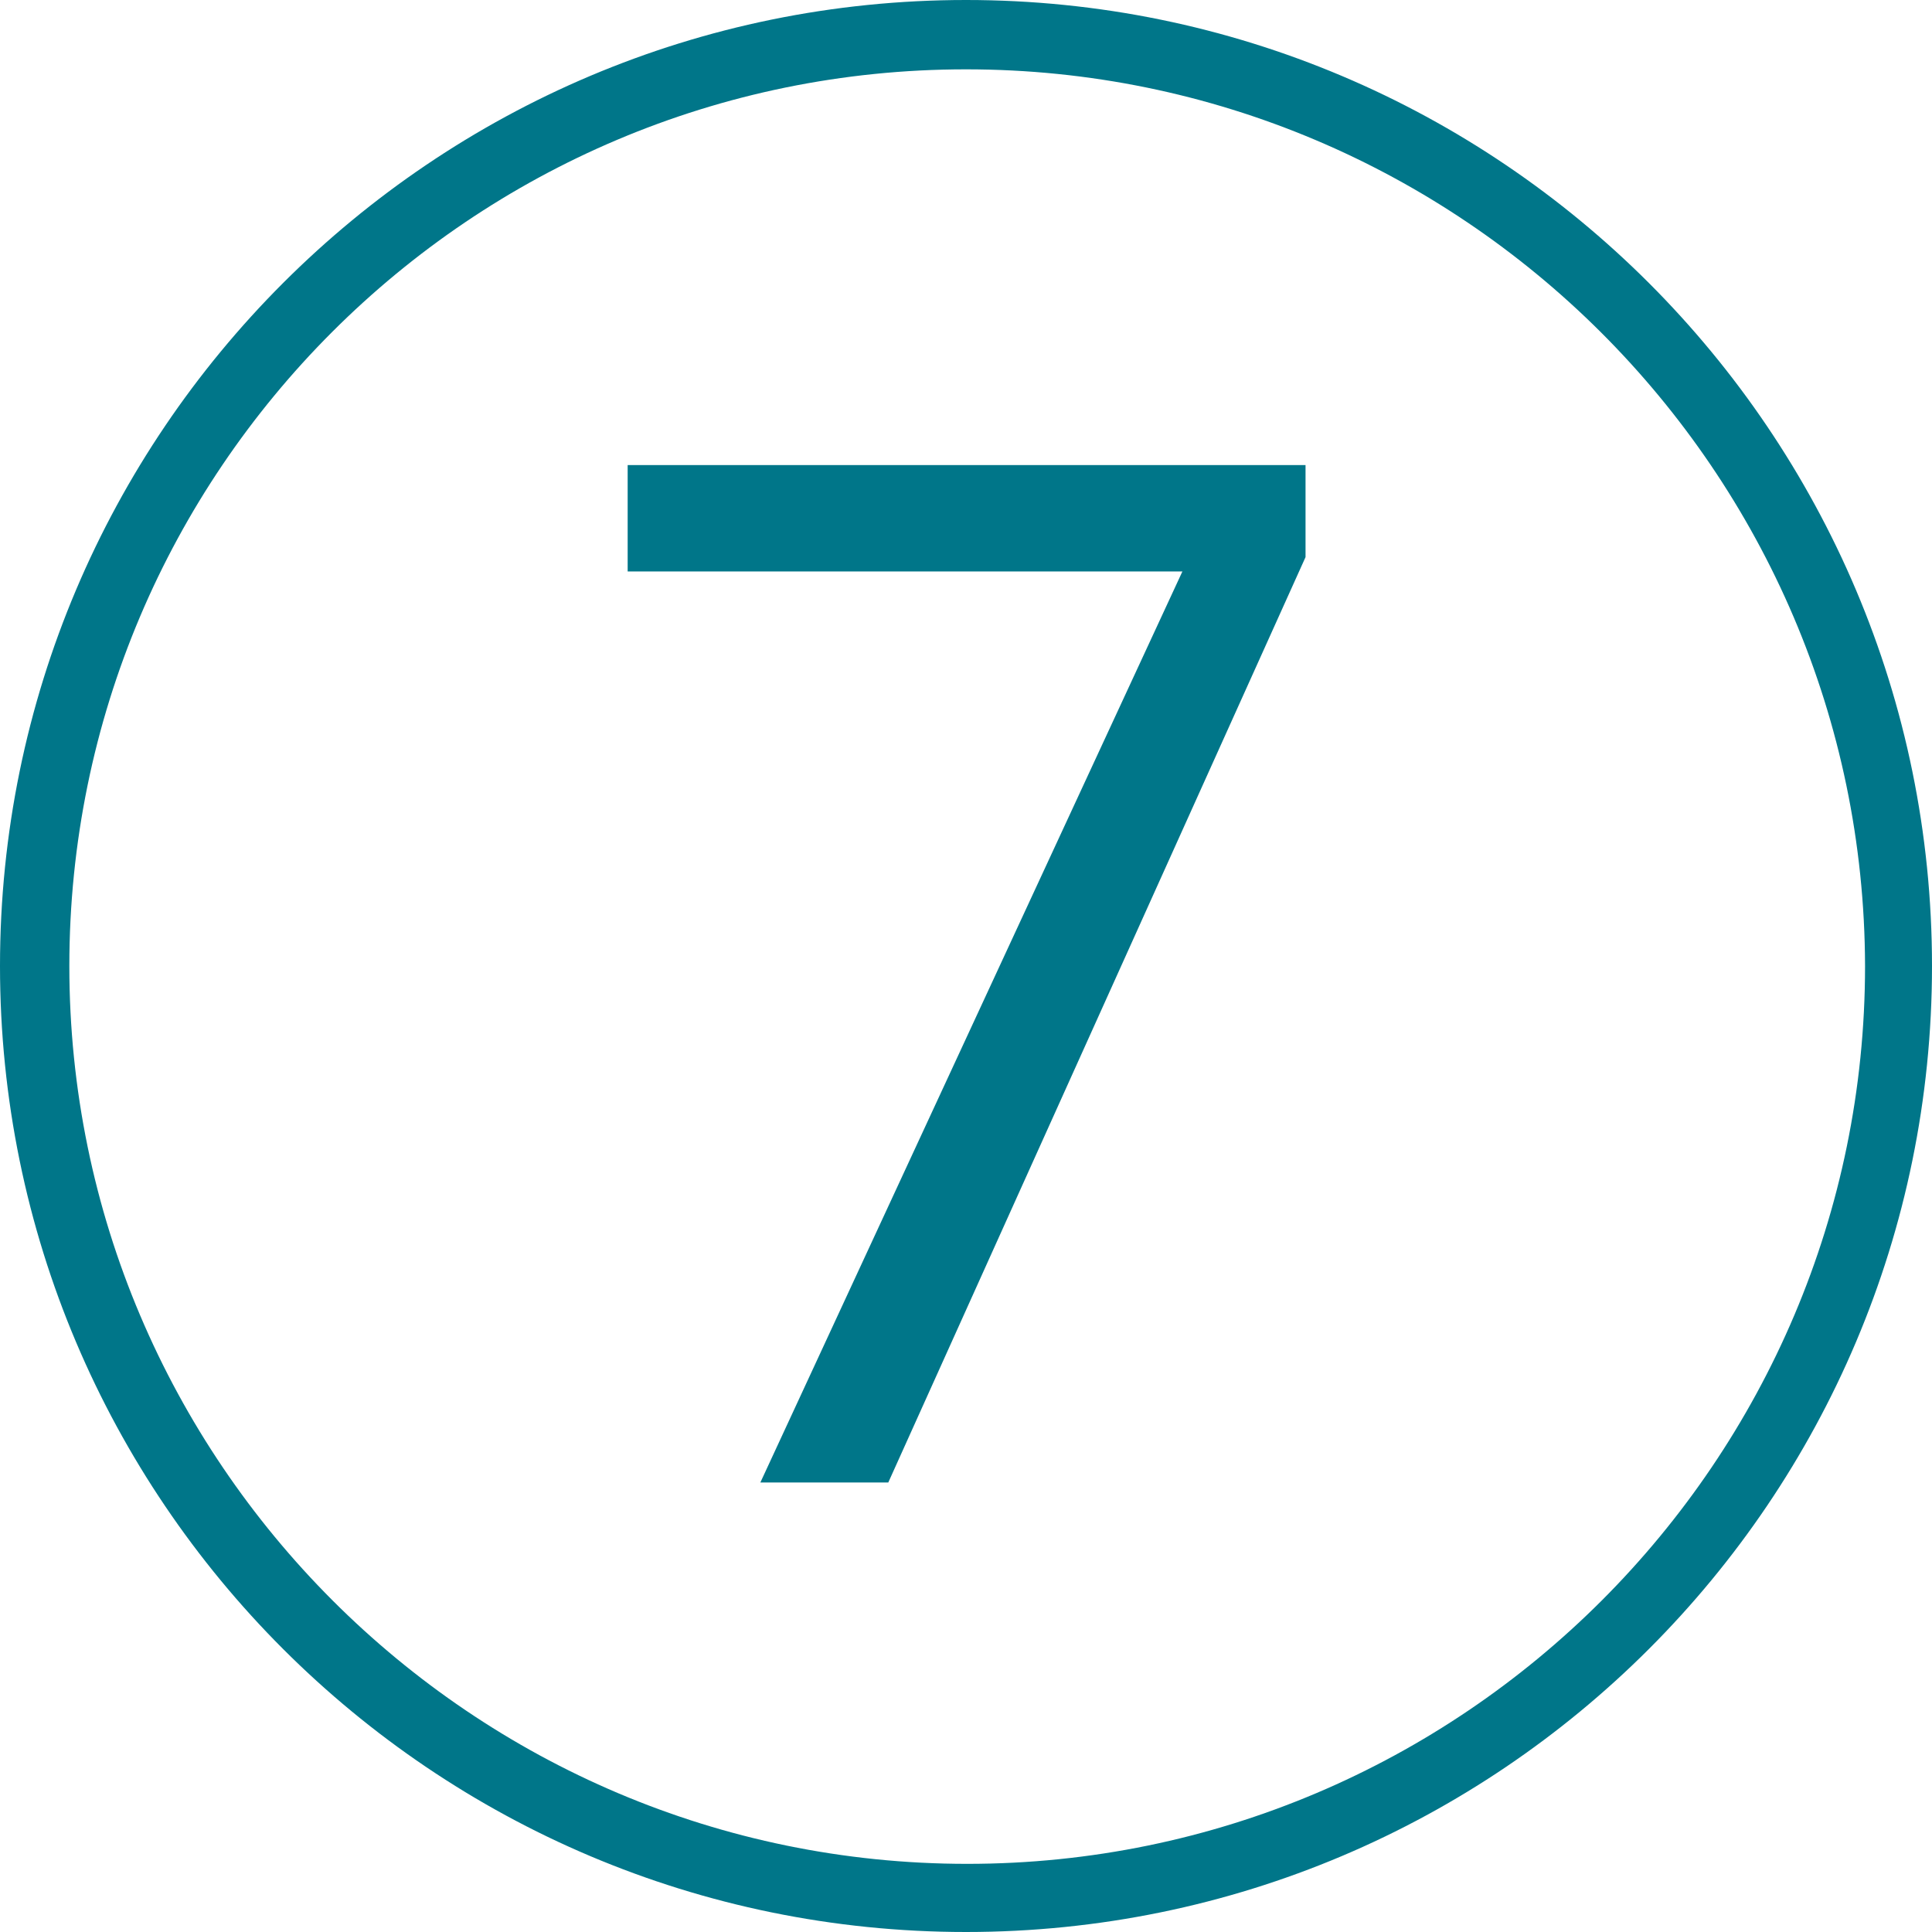
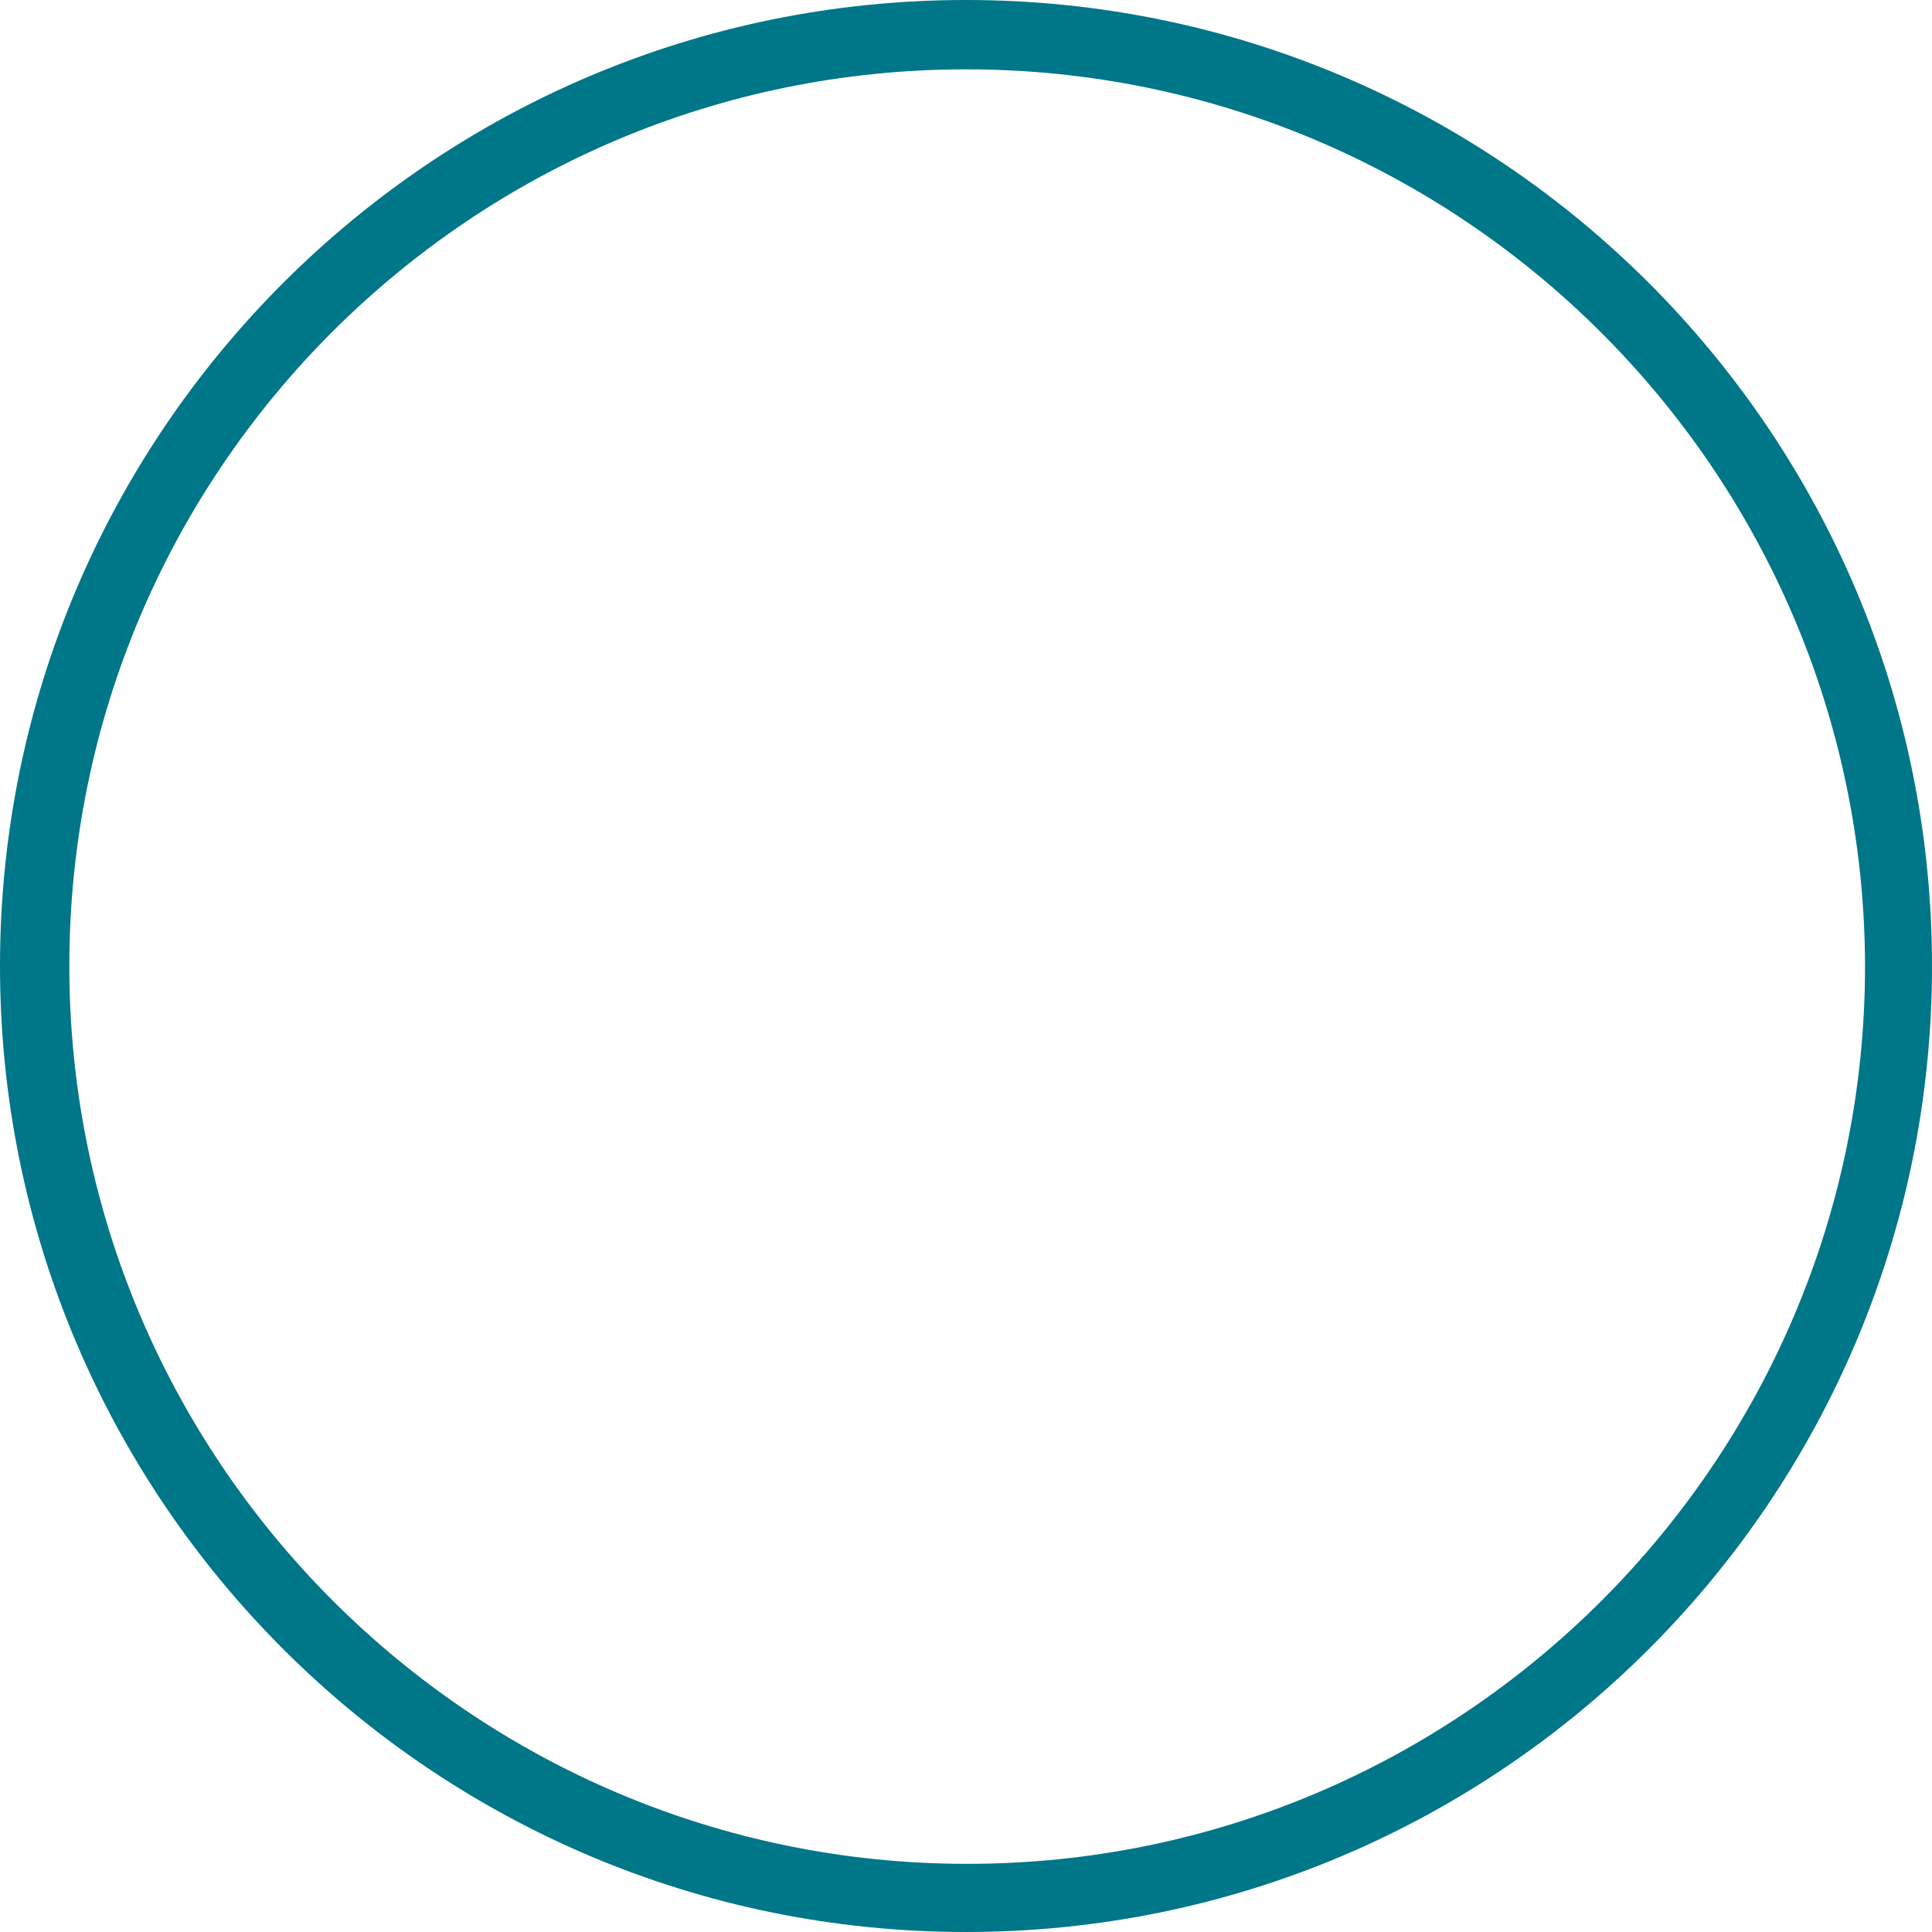
<svg xmlns="http://www.w3.org/2000/svg" version="1.1" id="Calque_1" x="0px" y="0px" viewBox="0 0 161.6 161.6" style="enable-background:new 0 0 161.6 161.6;" xml:space="preserve">
  <style type="text/css">
	.st0{fill:#007689;}
</style>
  <g>
    <path class="st0" d="M80.8,161.6C36.2,161.6,0,125.4,0,80.8S36.2,0,80.8,0s80.8,36.2,80.8,80.8S125.4,161.6,80.8,161.6z M80.8,5.8   c-41.4,0-75,33.6-75,75s33.7,75.1,75.1,75.1S156,122.2,156,80.8C155.9,39.4,122.2,5.8,80.8,5.8z" />
  </g>
  <g>
-     <path class="st0" d="M63.6,124l35.3-76.2H52.5v-8.9h56.7v7.7L74.3,124H63.6z" />
-   </g>
+     </g>
</svg>